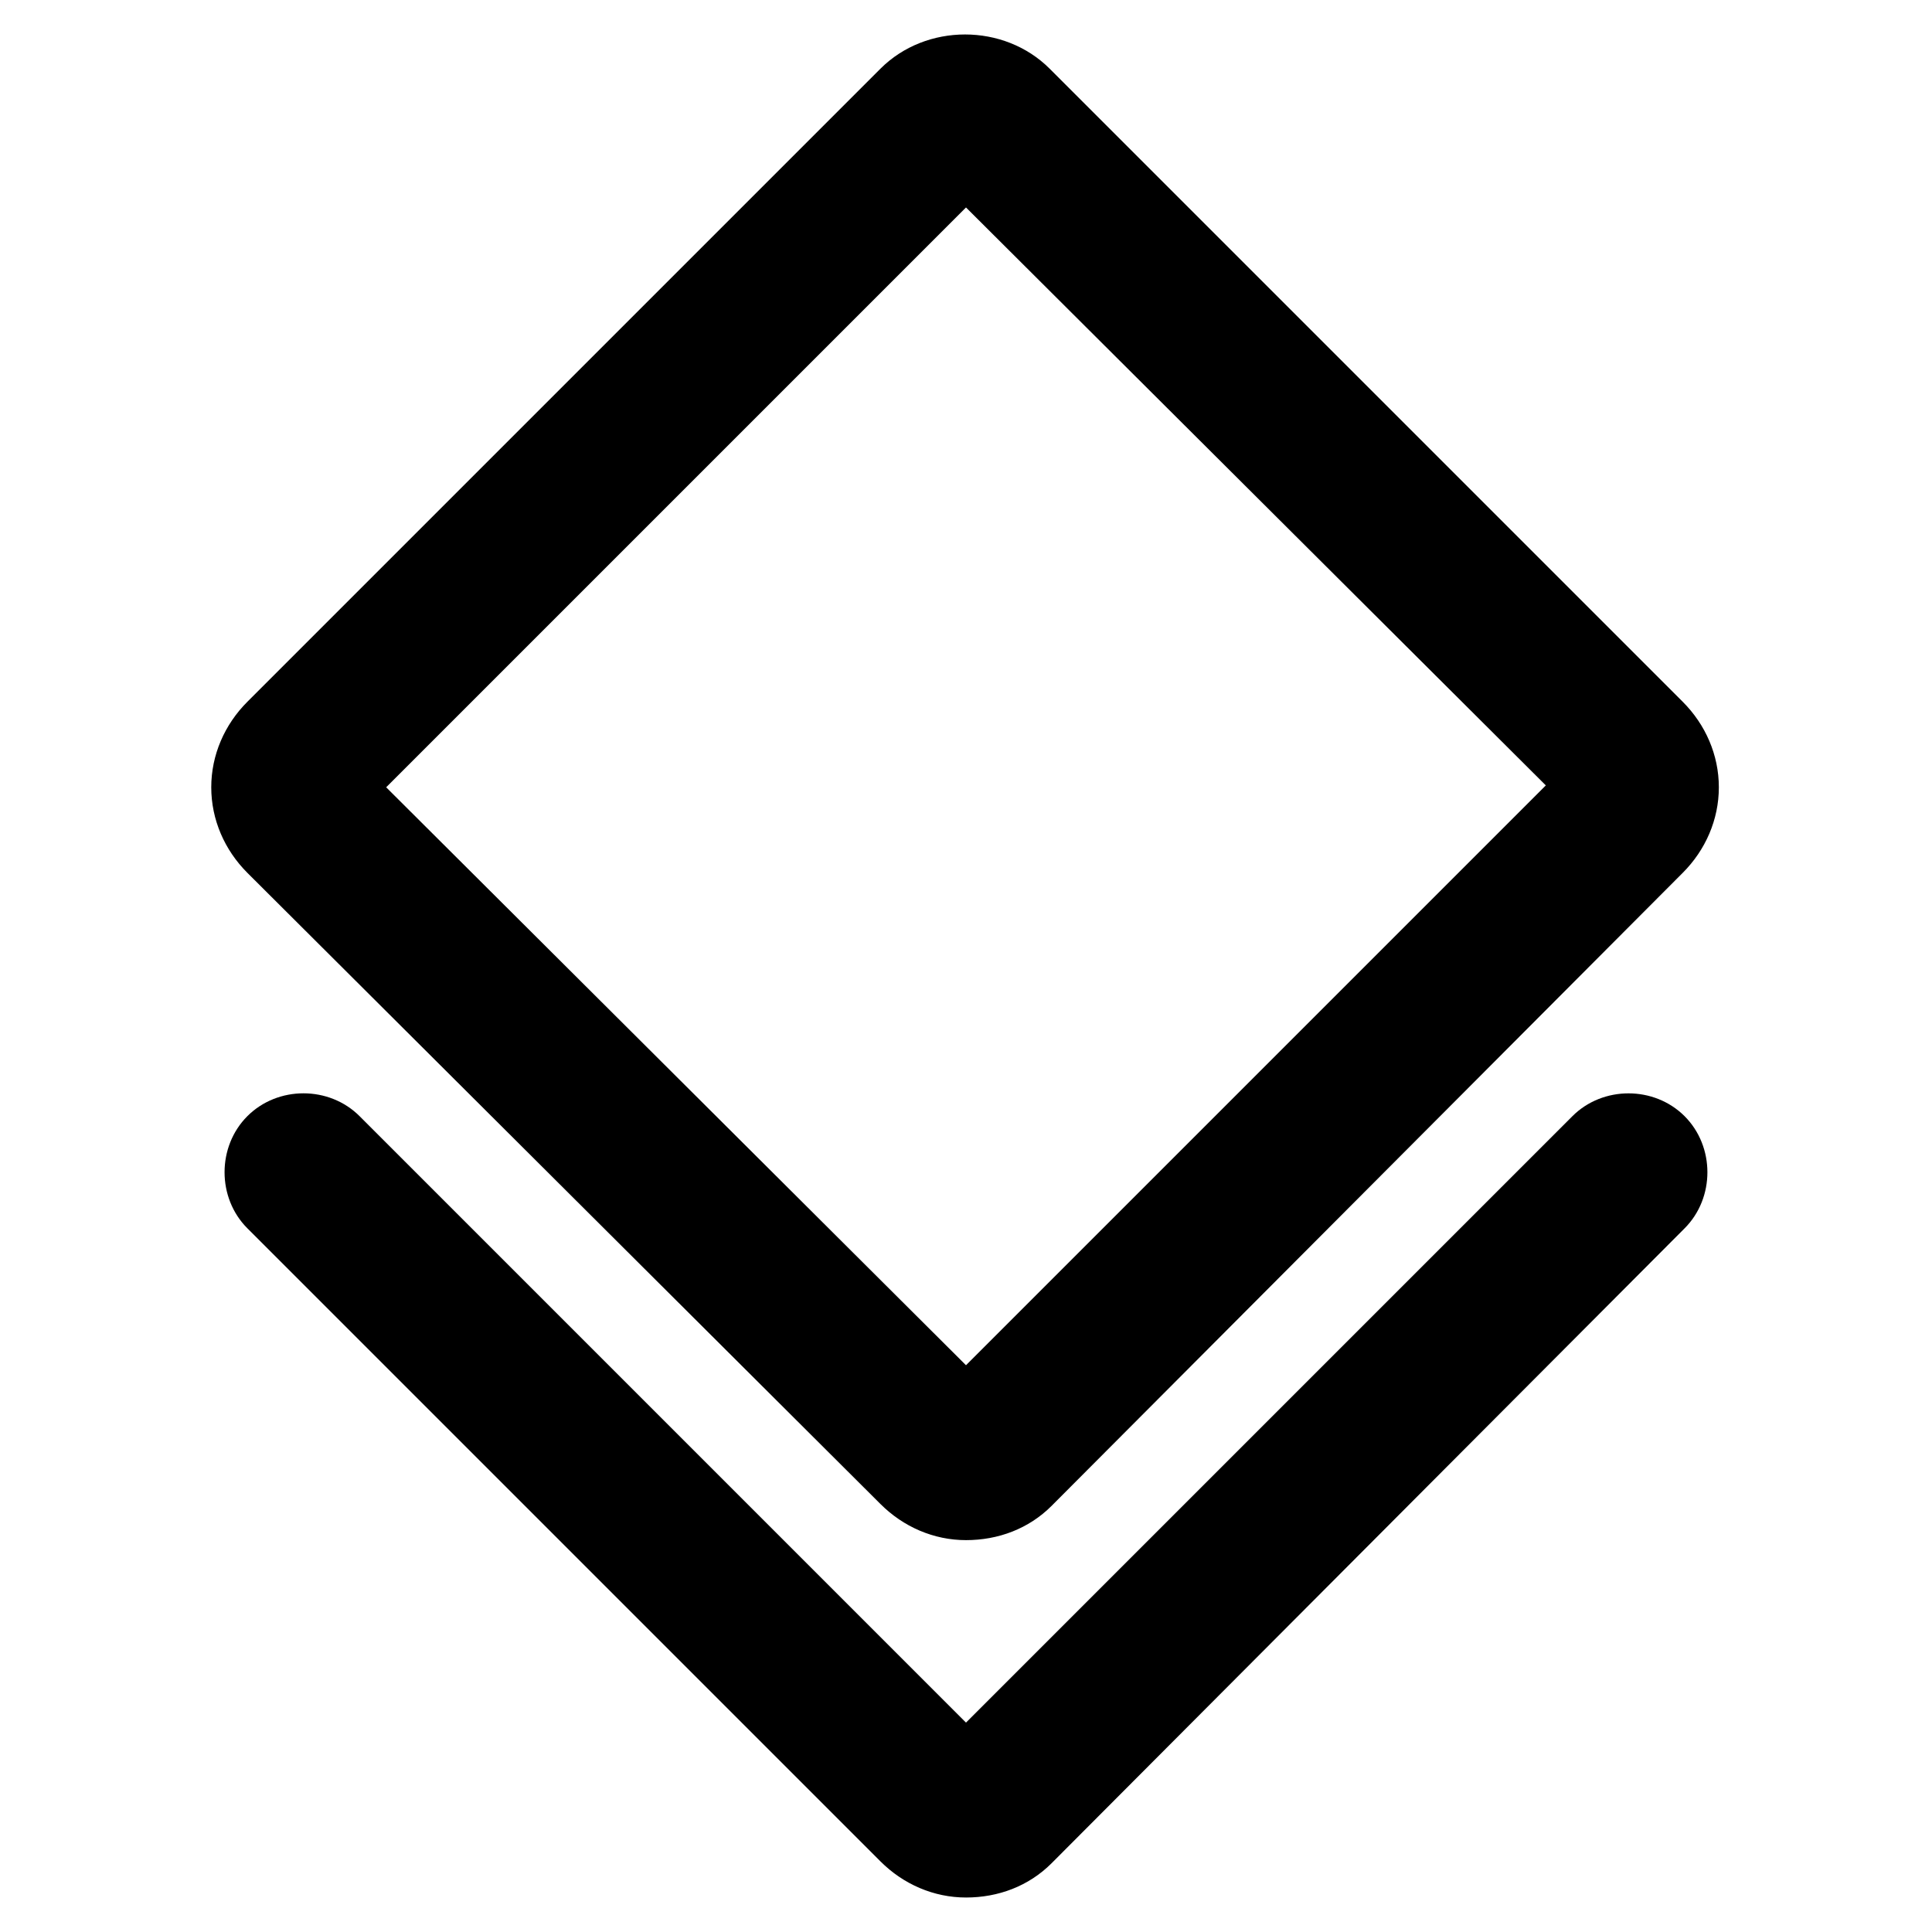
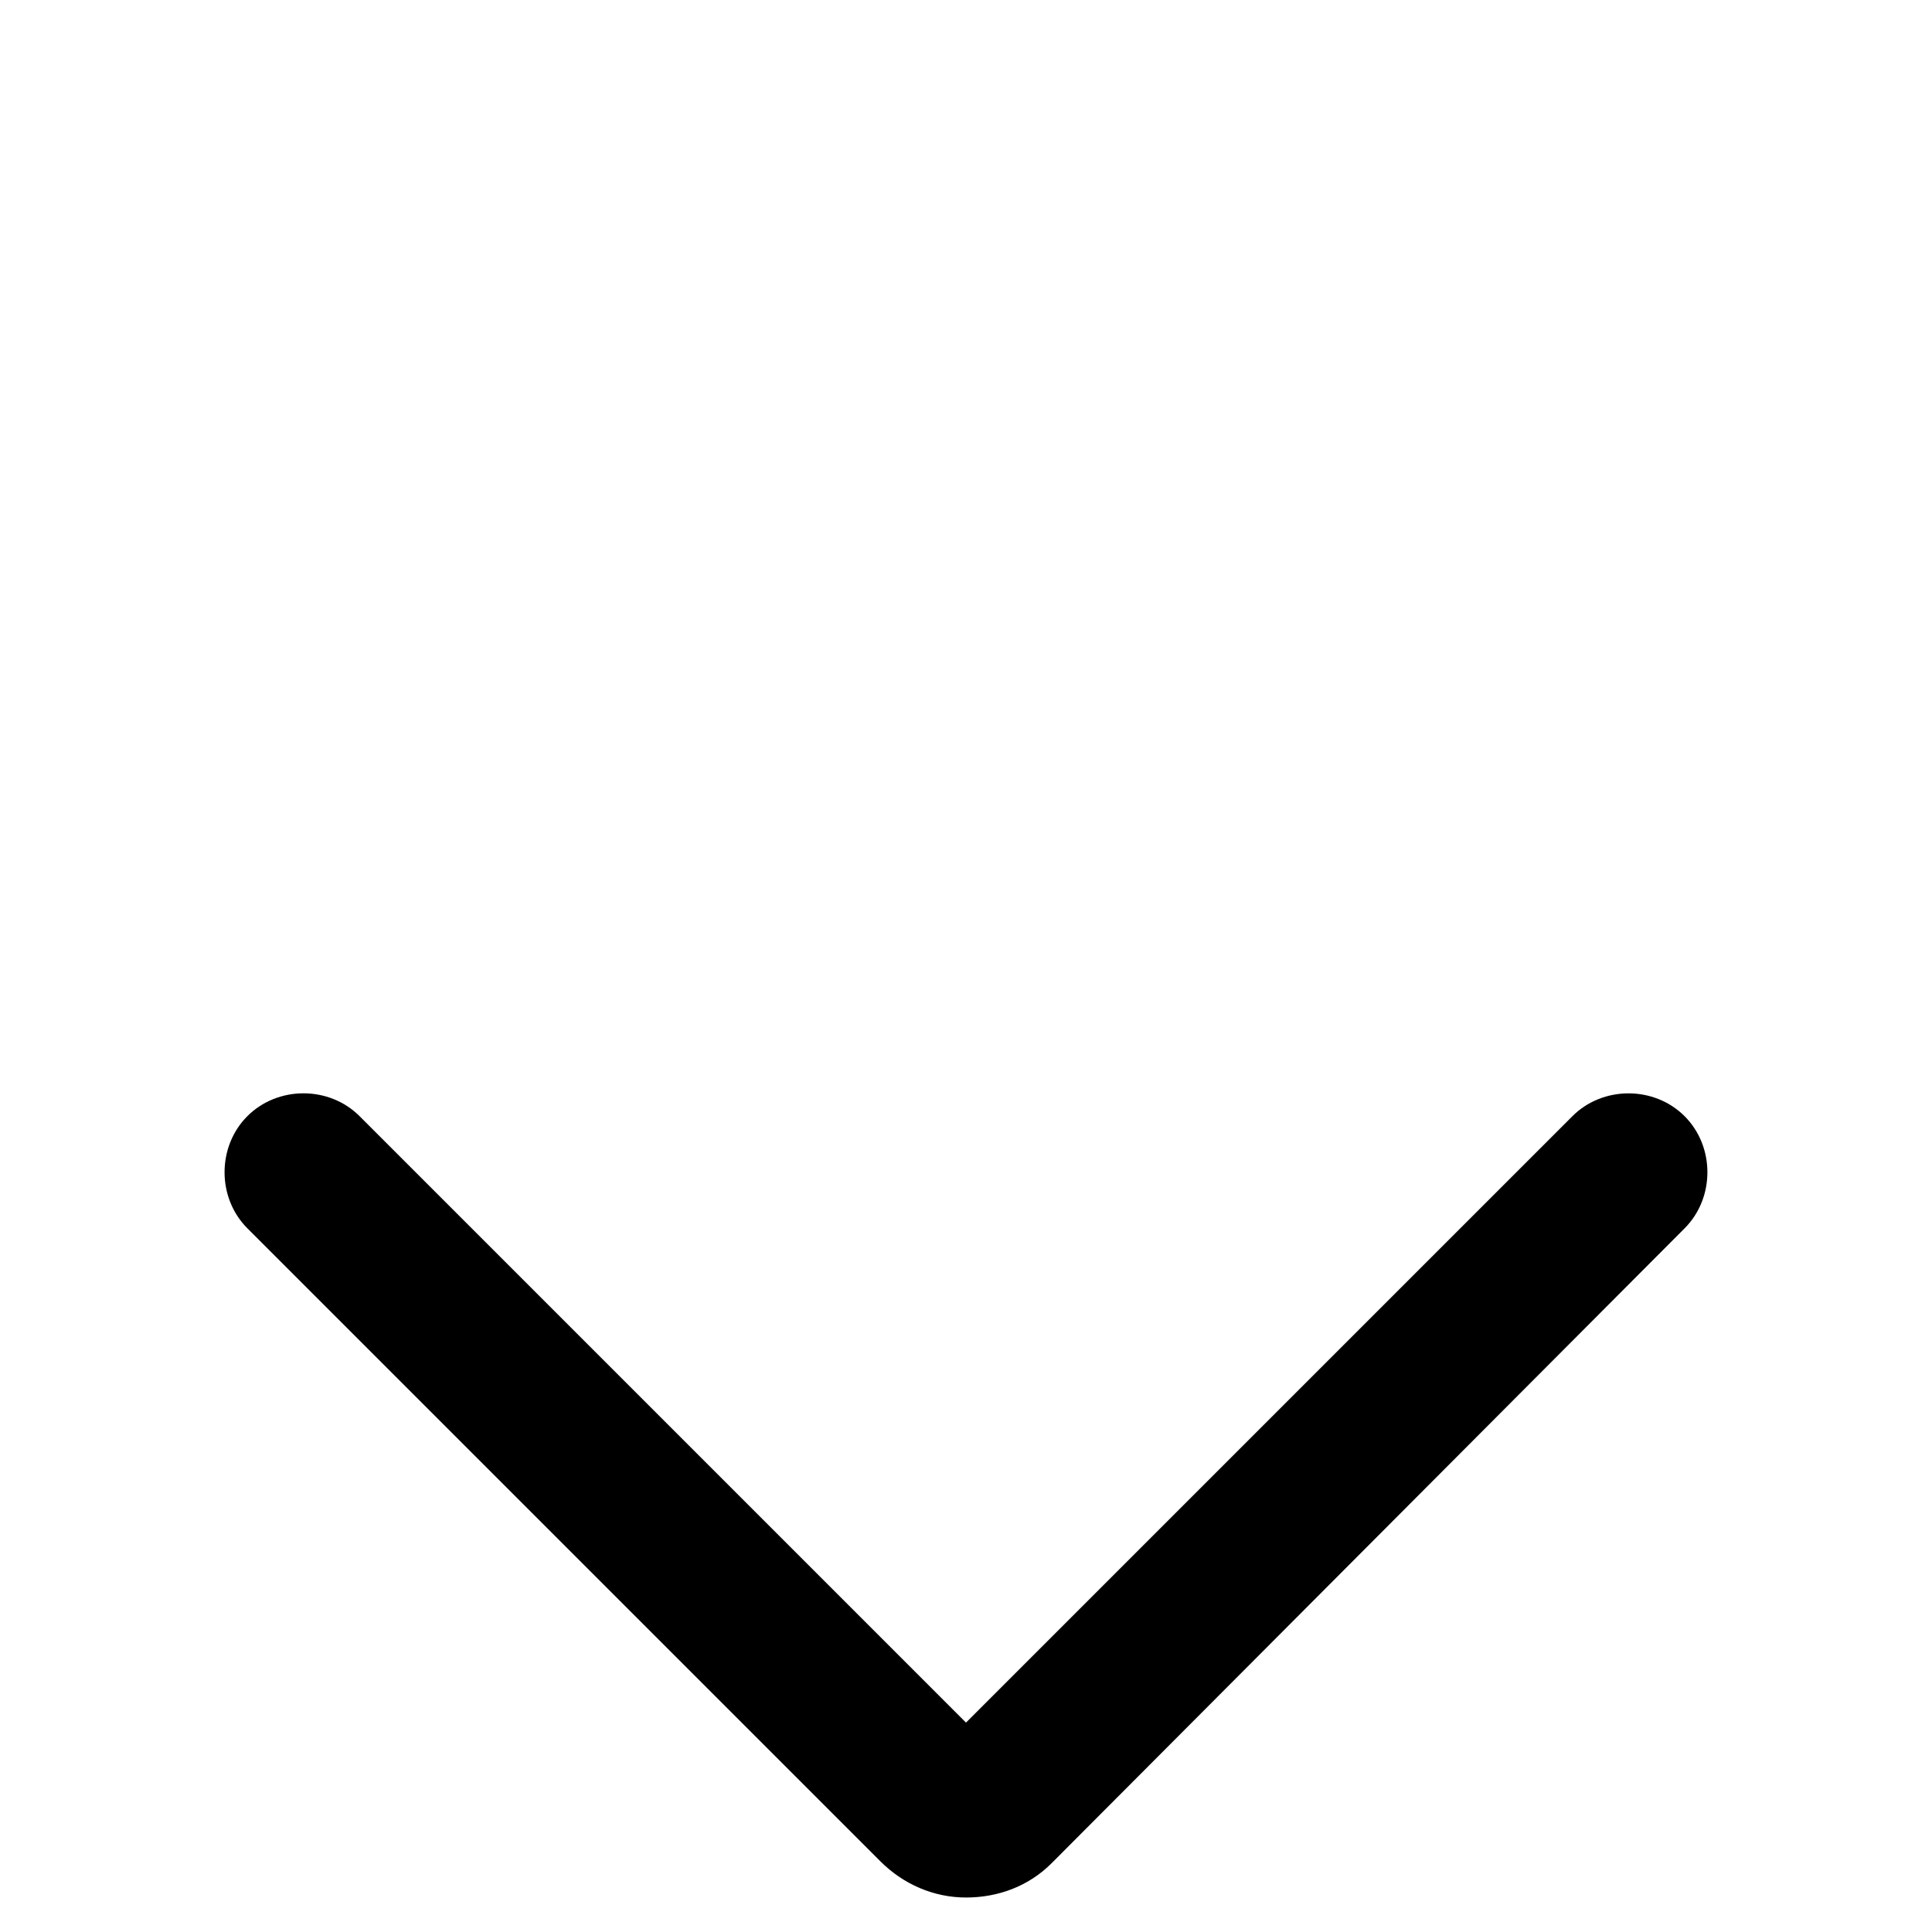
<svg xmlns="http://www.w3.org/2000/svg" fill="#000000" width="800px" height="800px" version="1.1" viewBox="144 144 512 512">
  <g>
-     <path d="m400 552.15c-8.566 0-16.625-3.527-22.672-9.574l-167.77-167.26c-6.047-6.047-9.574-14.105-9.574-22.672s3.527-16.625 9.574-22.672l167.77-167.77c12.09-12.09 32.746-12.09 44.84 0l167.77 167.77c6.047 6.047 9.574 14.105 9.574 22.672s-3.527 16.625-9.574 22.672l-167.27 167.77c-6.047 6.043-14.109 9.066-22.672 9.066zm-153.66-199.51 153.66 153.16 153.66-153.66-153.66-153.16z" />
    <path d="m400 646.86c-8.566 0-16.625-3.527-22.672-9.574l-167.77-167.77c-8.062-8.062-8.062-21.664 0-29.727s21.664-8.062 29.727 0l160.71 160.72 160.71-160.71c8.062-8.062 21.664-8.062 29.727 0s8.062 21.664 0 29.727l-167.77 168.27c-6.047 6.047-14.109 9.066-22.672 9.066z" />
  </g>
</svg>